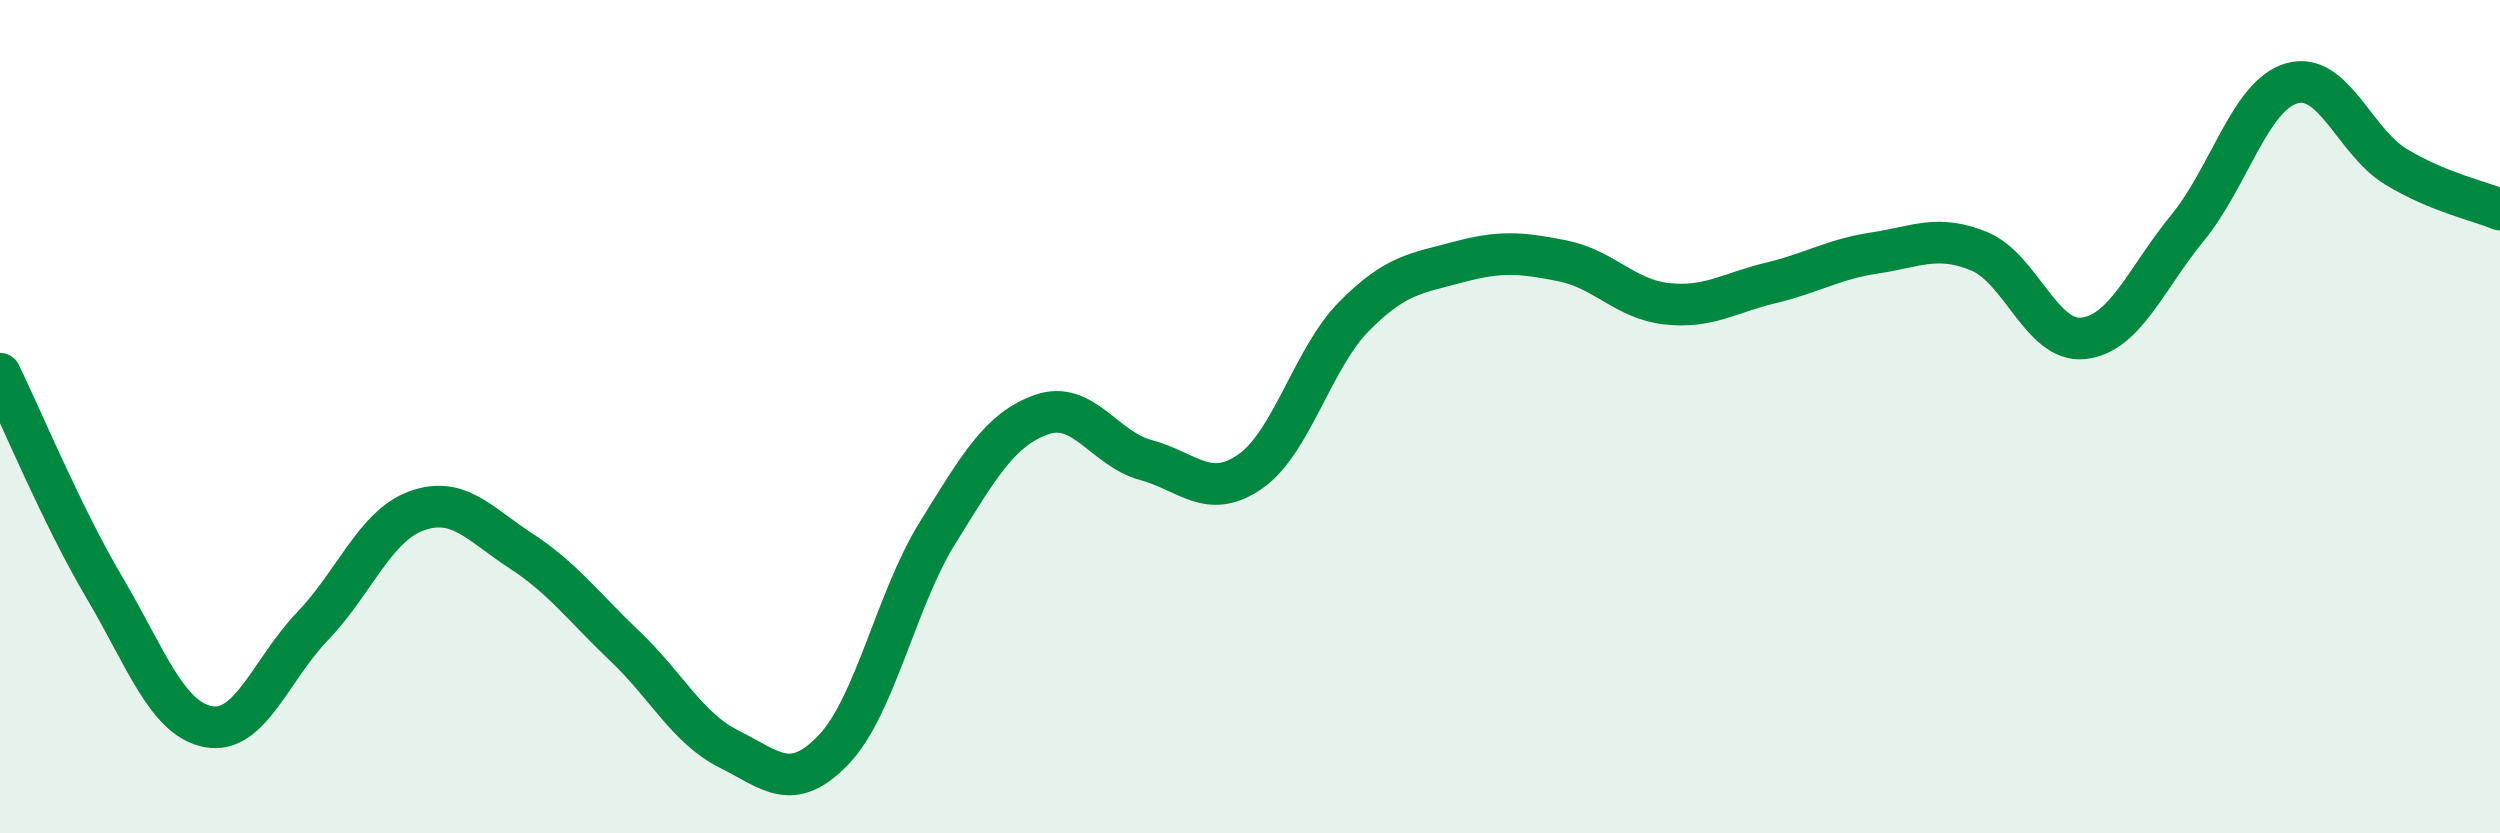
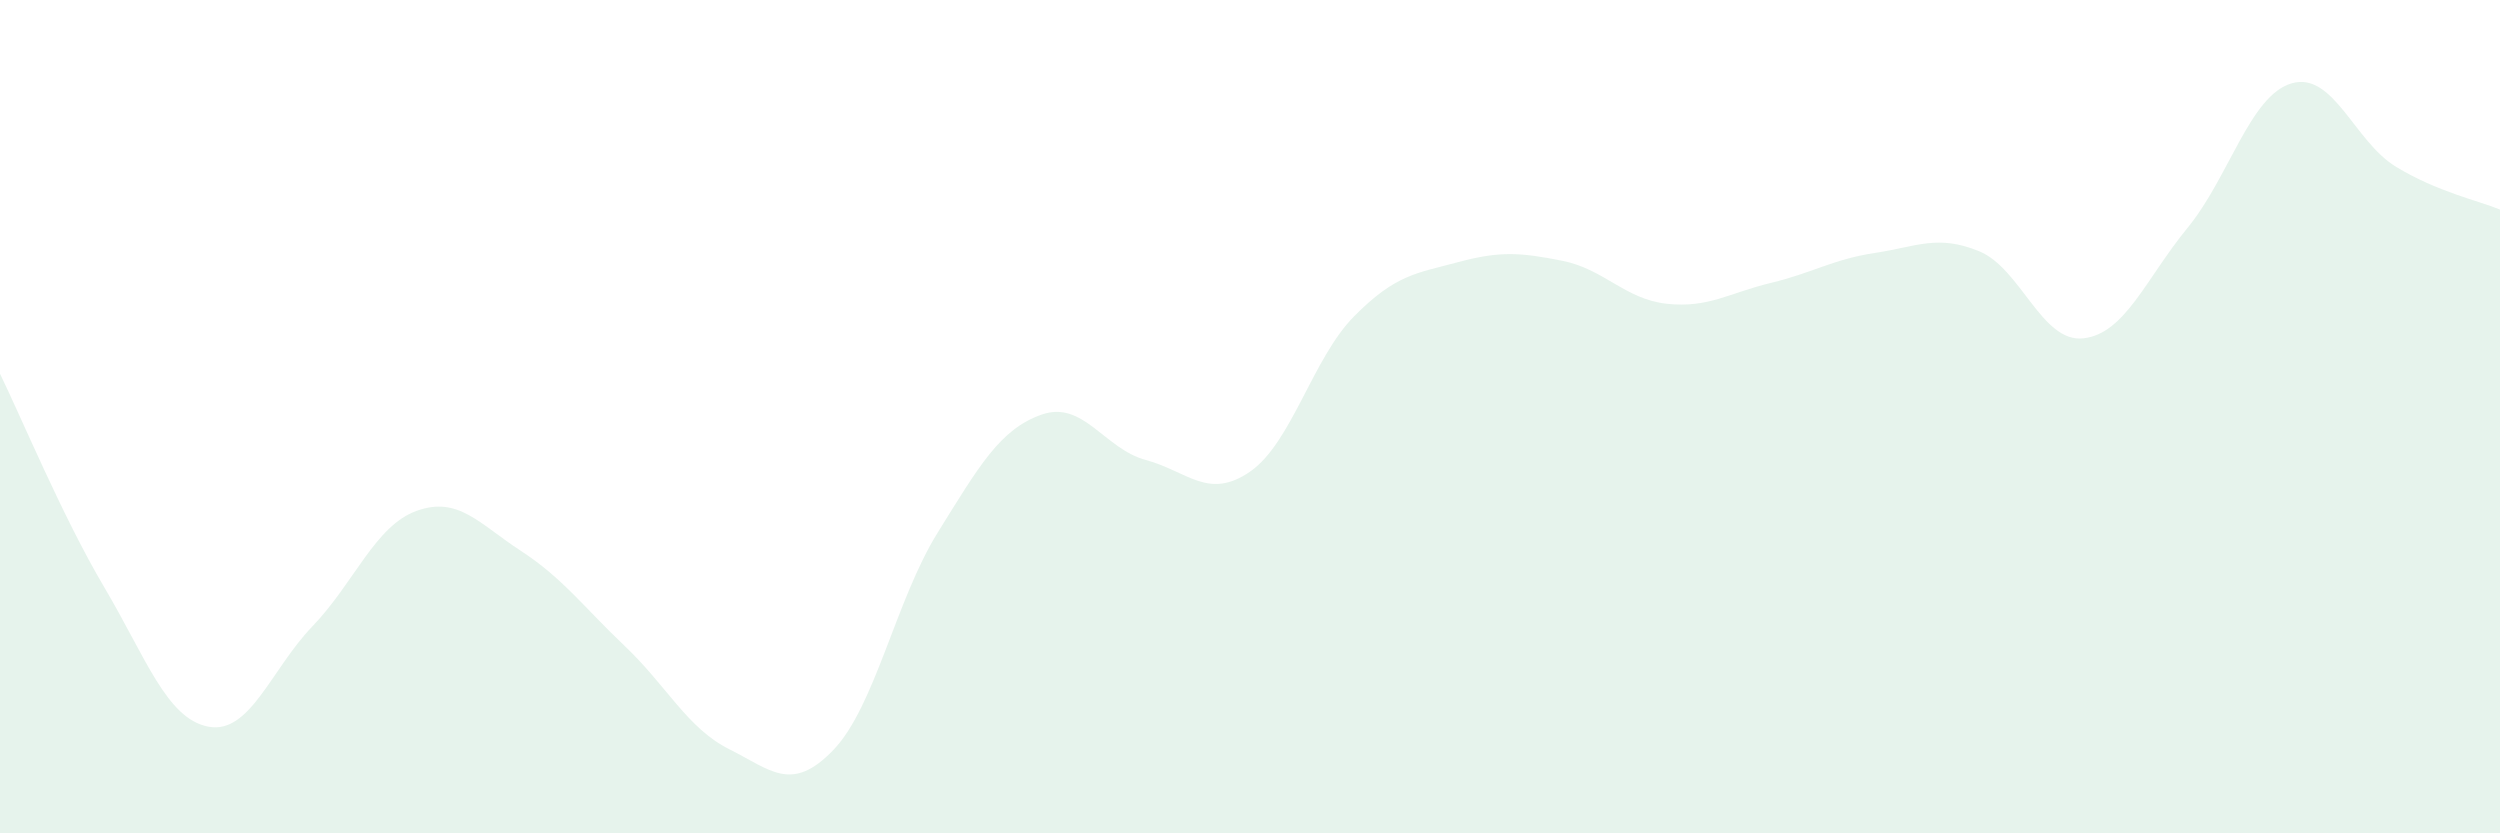
<svg xmlns="http://www.w3.org/2000/svg" width="60" height="20" viewBox="0 0 60 20">
  <path d="M 0,8.97 C 0.5,9.99 1.5,12.4 2.5,14.09 C 3.5,15.78 4,17.25 5,17.44 C 6,17.63 6.5,16.07 7.5,15.03 C 8.5,13.99 9,12.62 10,12.26 C 11,11.9 11.5,12.57 12.5,13.22 C 13.5,13.87 14,14.56 15,15.51 C 16,16.46 16.5,17.48 17.5,17.98 C 18.5,18.48 19,19.04 20,18 C 21,16.96 21.5,14.4 22.5,12.79 C 23.5,11.18 24,10.3 25,9.95 C 26,9.6 26.5,10.77 27.5,11.04 C 28.5,11.31 29,12.01 30,11.32 C 31,10.63 31.5,8.6 32.5,7.59 C 33.5,6.58 34,6.56 35,6.29 C 36,6.02 36.5,6.06 37.5,6.26 C 38.5,6.46 39,7.18 40,7.29 C 41,7.4 41.5,7.03 42.5,6.79 C 43.5,6.55 44,6.22 45,6.07 C 46,5.92 46.5,5.62 47.5,6.03 C 48.5,6.44 49,8.23 50,8.12 C 51,8.01 51.5,6.69 52.5,5.47 C 53.5,4.25 54,2.29 55,2 C 56,1.71 56.5,3.39 57.5,4 C 58.5,4.61 59.5,4.82 60,5.03L60 20L0 20Z" fill="#008740" opacity="0.1" stroke-linecap="round" stroke-linejoin="round" />
-   <path d="M 0,8.97 C 0.5,9.99 1.5,12.4 2.5,14.09 C 3.5,15.78 4,17.25 5,17.44 C 6,17.63 6.5,16.07 7.5,15.03 C 8.5,13.99 9,12.62 10,12.26 C 11,11.9 11.5,12.57 12.5,13.22 C 13.5,13.87 14,14.56 15,15.51 C 16,16.46 16.5,17.48 17.5,17.98 C 18.5,18.48 19,19.04 20,18 C 21,16.96 21.5,14.4 22.5,12.79 C 23.5,11.18 24,10.3 25,9.95 C 26,9.6 26.5,10.77 27.5,11.04 C 28.5,11.31 29,12.01 30,11.32 C 31,10.63 31.5,8.6 32.5,7.59 C 33.5,6.58 34,6.56 35,6.29 C 36,6.02 36.5,6.06 37.5,6.26 C 38.5,6.46 39,7.18 40,7.29 C 41,7.4 41.5,7.03 42.5,6.79 C 43.5,6.55 44,6.22 45,6.07 C 46,5.92 46.5,5.62 47.5,6.03 C 48.5,6.44 49,8.23 50,8.12 C 51,8.01 51.5,6.69 52.5,5.47 C 53.5,4.25 54,2.29 55,2 C 56,1.71 56.5,3.39 57.5,4 C 58.5,4.61 59.5,4.82 60,5.03" stroke="#008740" stroke-width="1" fill="none" stroke-linecap="round" stroke-linejoin="round" />
</svg>